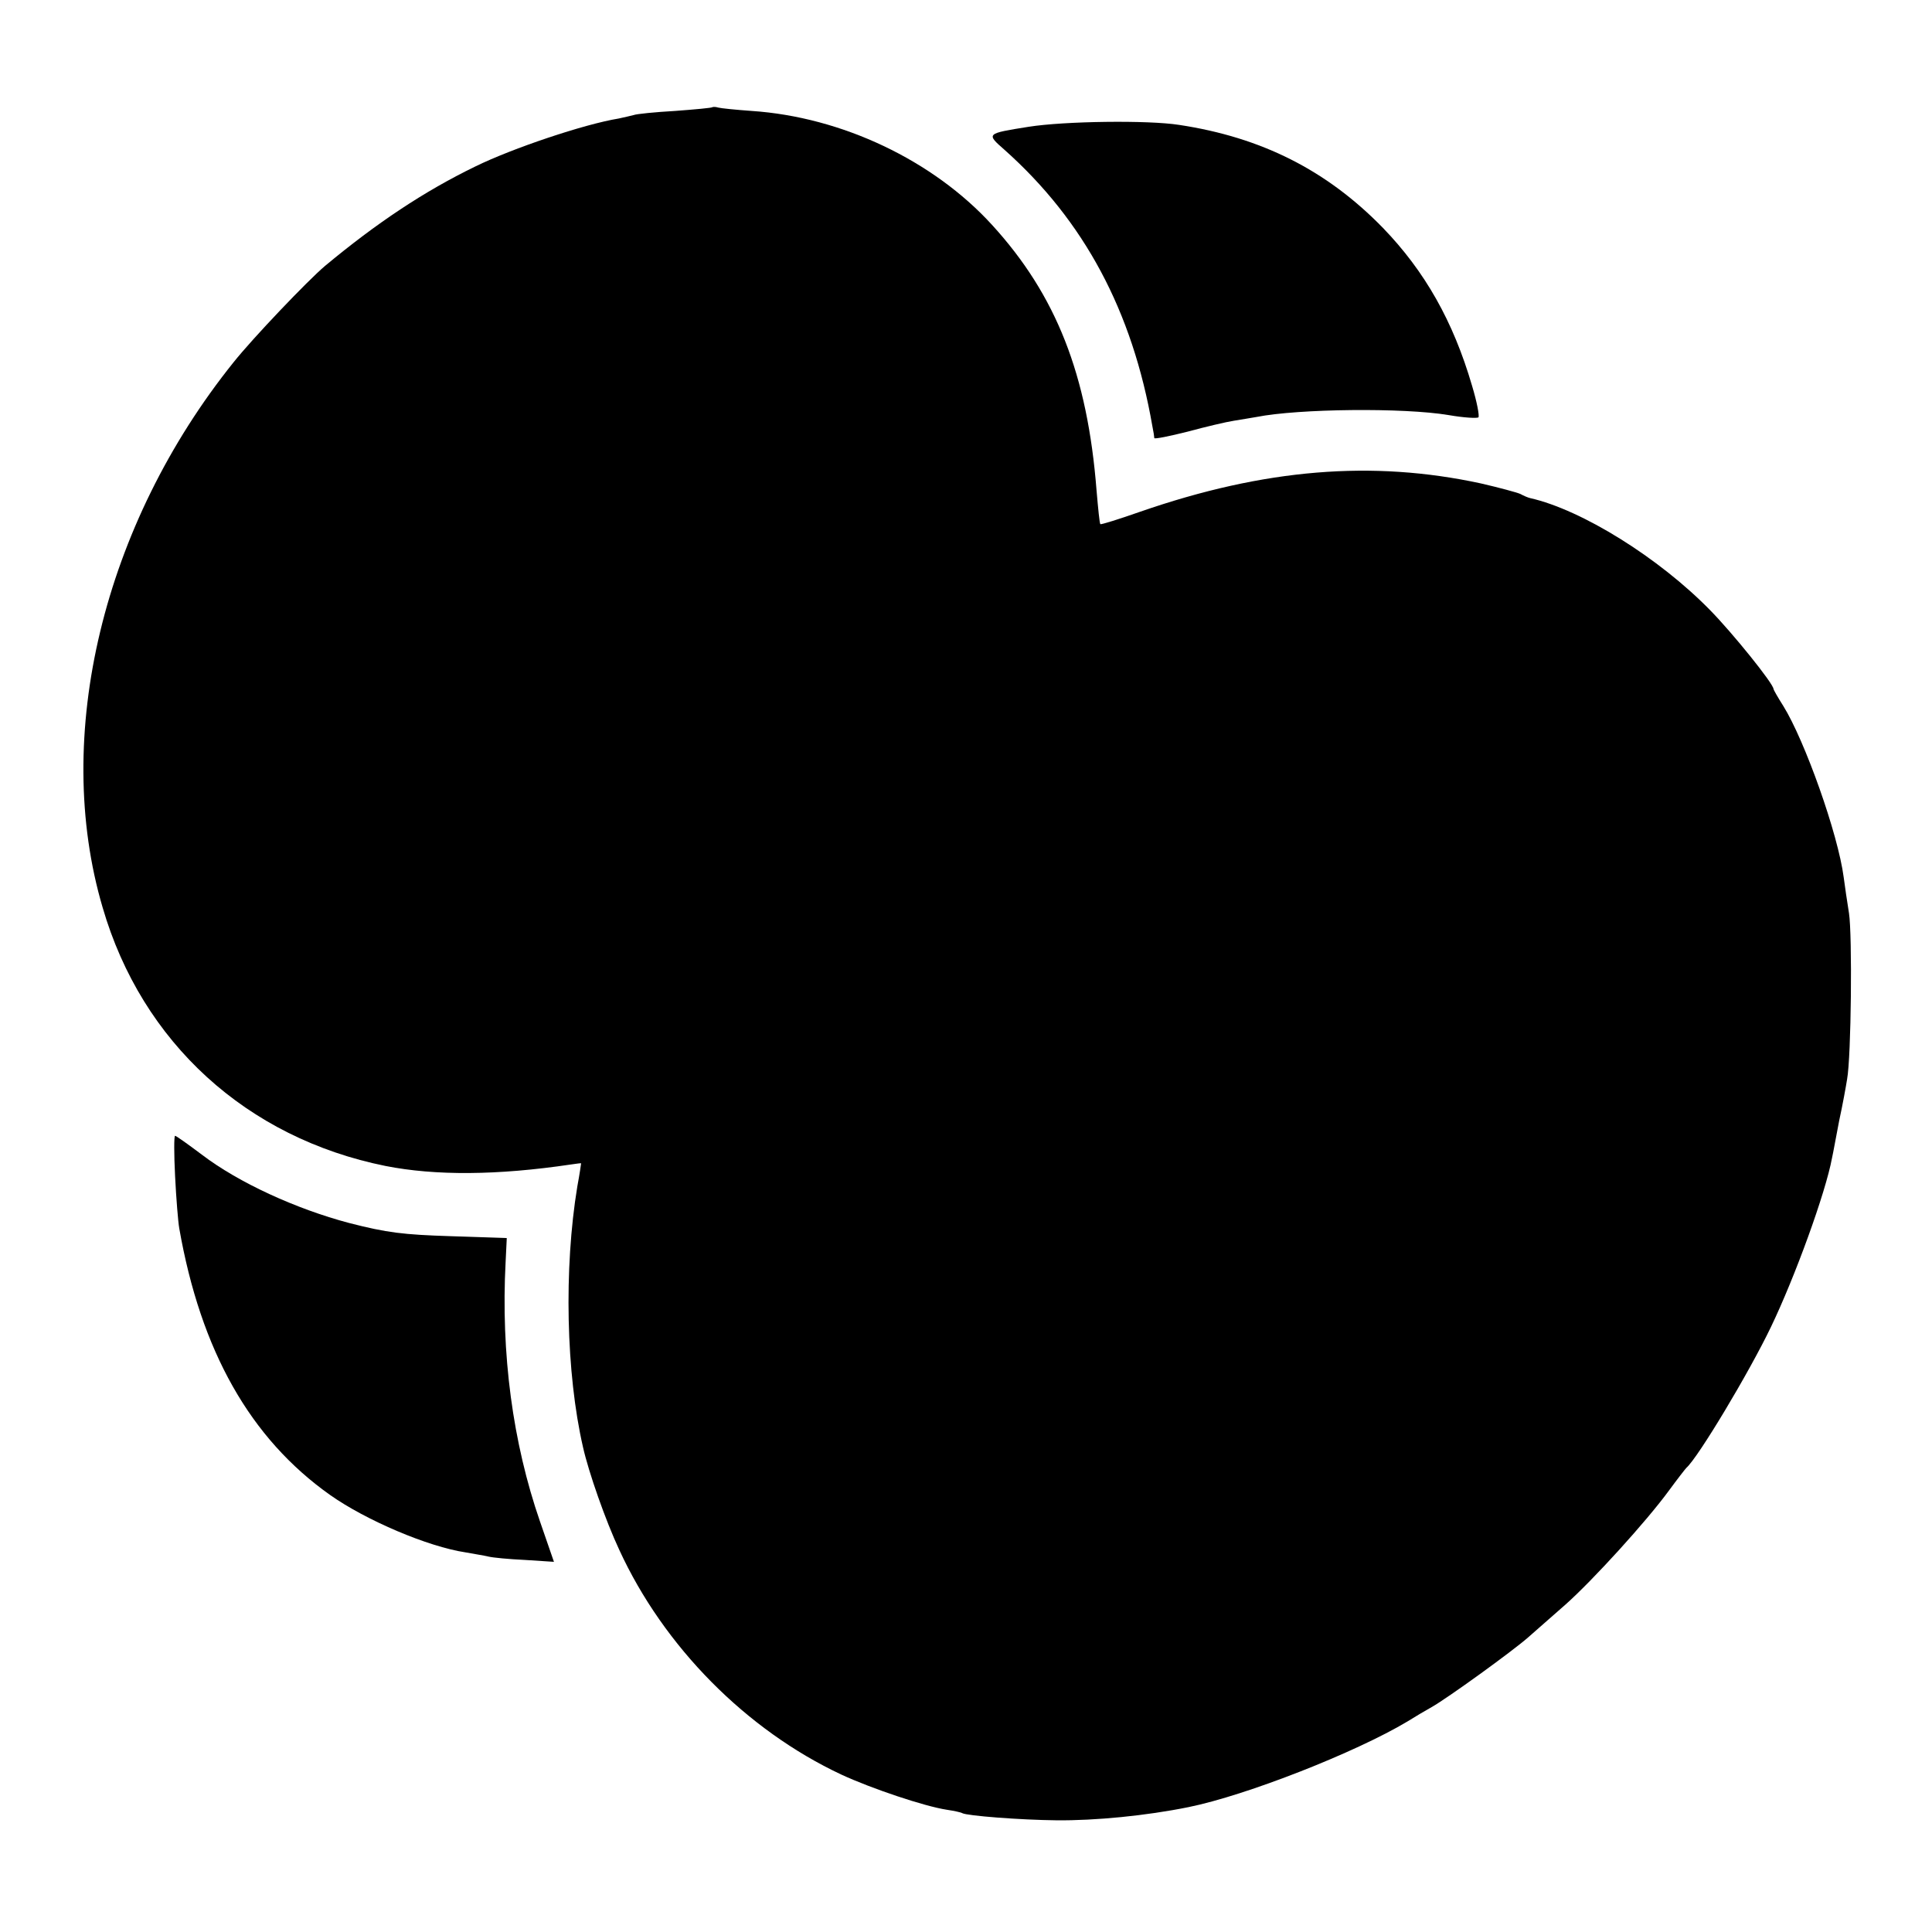
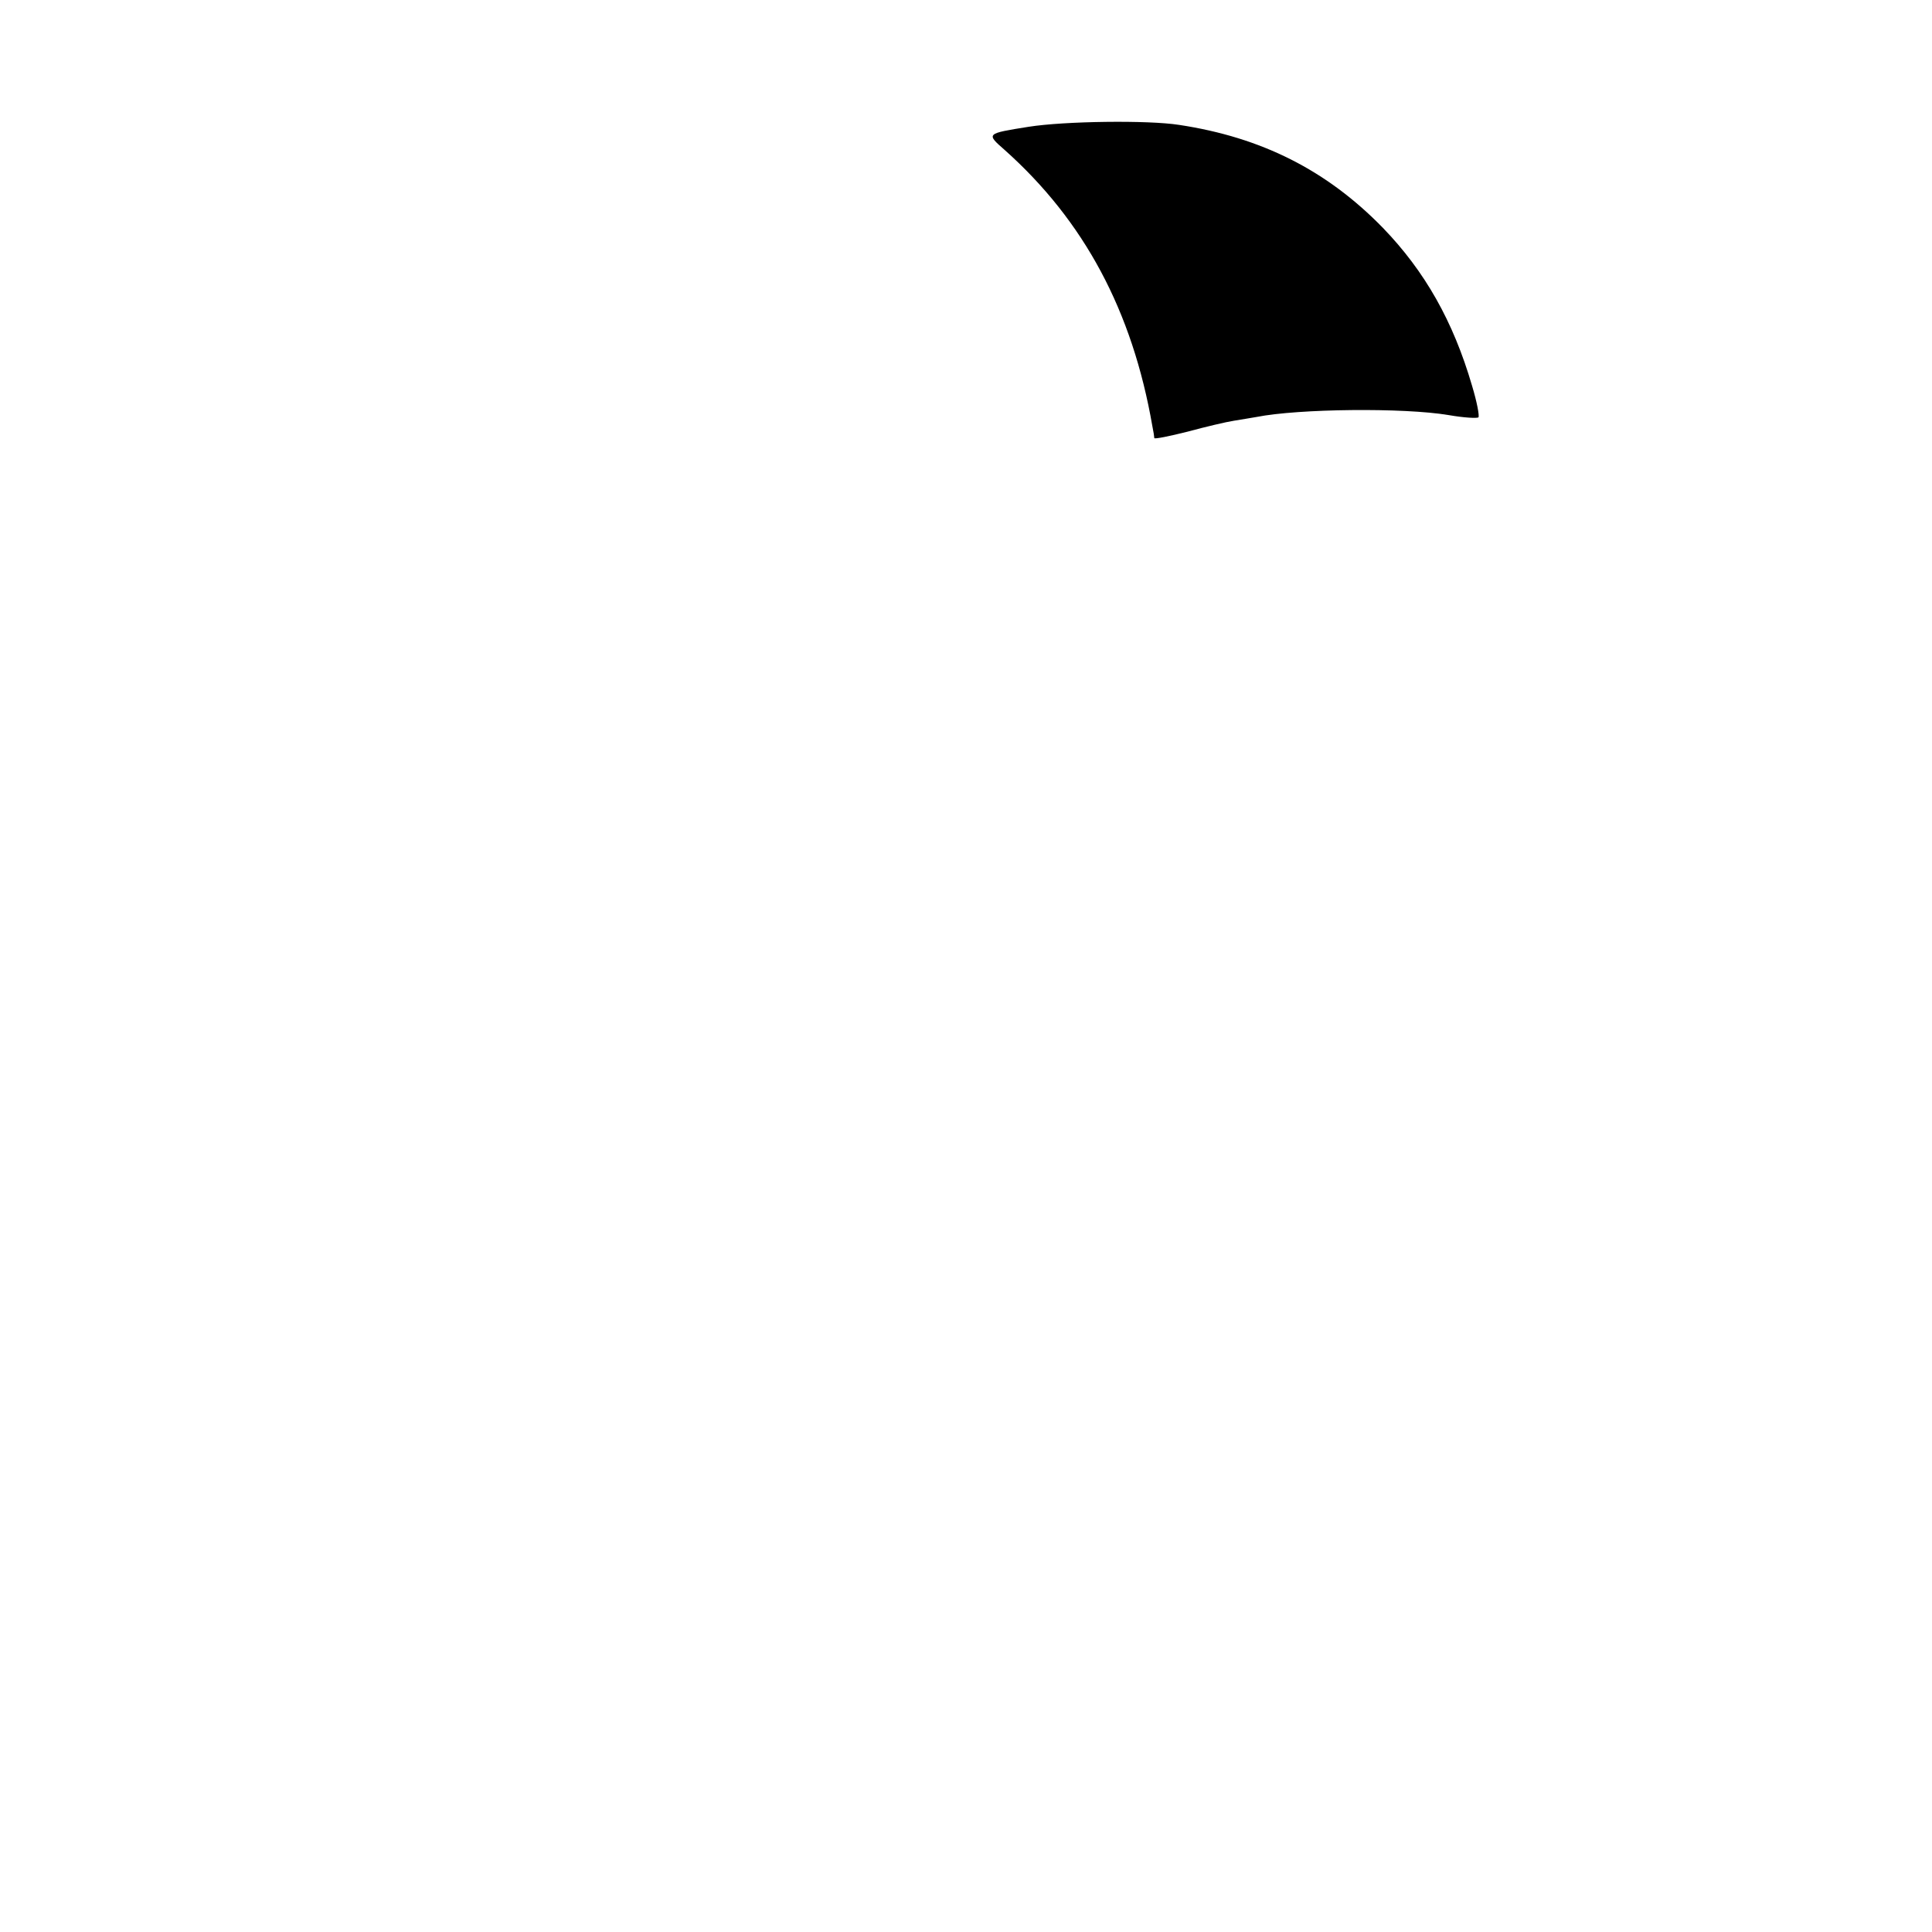
<svg xmlns="http://www.w3.org/2000/svg" version="1.0" width="512pt" height="512pt" viewBox="0 0 512 512" preserveAspectRatio="xMidYMid meet">
  <g transform="translate(0,512) scale(0.1,-0.1)" fill="#000000" stroke="none">
-     <path d="M1888 4836 c-1 -2 -46 -6 -99 -10 -53 -3 -103 -8 -110 -11 -8 -2 -25 -6 -39 -9 -92 -15 -282 -79 -380 -127 -136 -66 -262 -150 -399 -264 -46 -39 -191 -191 -242 -255 -346 -431 -481 -991 -347 -1445 104 -358 382 -611 750 -685 132 -26 296 -25 491 4 15 2 27 4 27 3 0 -1 -4 -29 -10 -61 -36 -218 -30 -495 15 -691 15 -67 60 -195 96 -272 118 -257 337 -478 589 -596 80 -37 220 -84 279 -93 20 -3 38 -7 41 -9 12 -7 153 -18 250 -19 102 -1 237 12 350 35 153 31 443 145 580 227 19 12 48 29 64 38 41 23 214 148 256 185 19 17 64 56 99 87 73 65 214 220 274 302 22 30 43 57 46 60 31 27 167 254 224 373 64 133 145 356 162 448 3 13 11 58 19 99 9 41 18 91 21 110 11 60 14 382 5 440 -5 30 -11 73 -14 95 -15 115 -103 362 -160 454 -14 22 -26 43 -26 45 0 14 -109 149 -168 209 -136 139 -340 266 -477 297 -5 1 -17 6 -26 11 -9 4 -57 17 -105 28 -287 62 -573 39 -902 -75 -57 -20 -105 -35 -106 -33 -2 2 -6 42 -10 89 -24 307 -107 518 -277 704 -156 171 -398 286 -637 302 -42 3 -82 7 -89 9 -6 2 -13 2 -15 1z" />
    <path d="M2726 4784 c-113 -18 -113 -18 -64 -61 211 -188 339 -427 392 -733 3 -14 5 -28 5 -31 1 -3 40 5 88 17 48 13 103 26 123 29 20 3 47 8 60 10 111 22 390 25 509 5 40 -7 75 -9 79 -6 3 4 -4 41 -17 84 -50 171 -125 303 -236 418 -149 153 -322 240 -540 273 -83 13 -304 10 -399 -5z" />
-     <path d="M464 2003 c3 -60 8 -121 11 -138 57 -325 188 -557 400 -707 95 -67 259 -137 359 -152 21 -4 48 -8 60 -11 12 -3 55 -7 97 -9 l77 -5 -37 107 c-72 208 -104 444 -91 689 l3 62 -149 5 c-125 4 -168 9 -269 35 -140 37 -293 107 -390 181 -36 27 -68 50 -71 50 -3 0 -3 -48 0 -107z" />
  </g>
</svg>